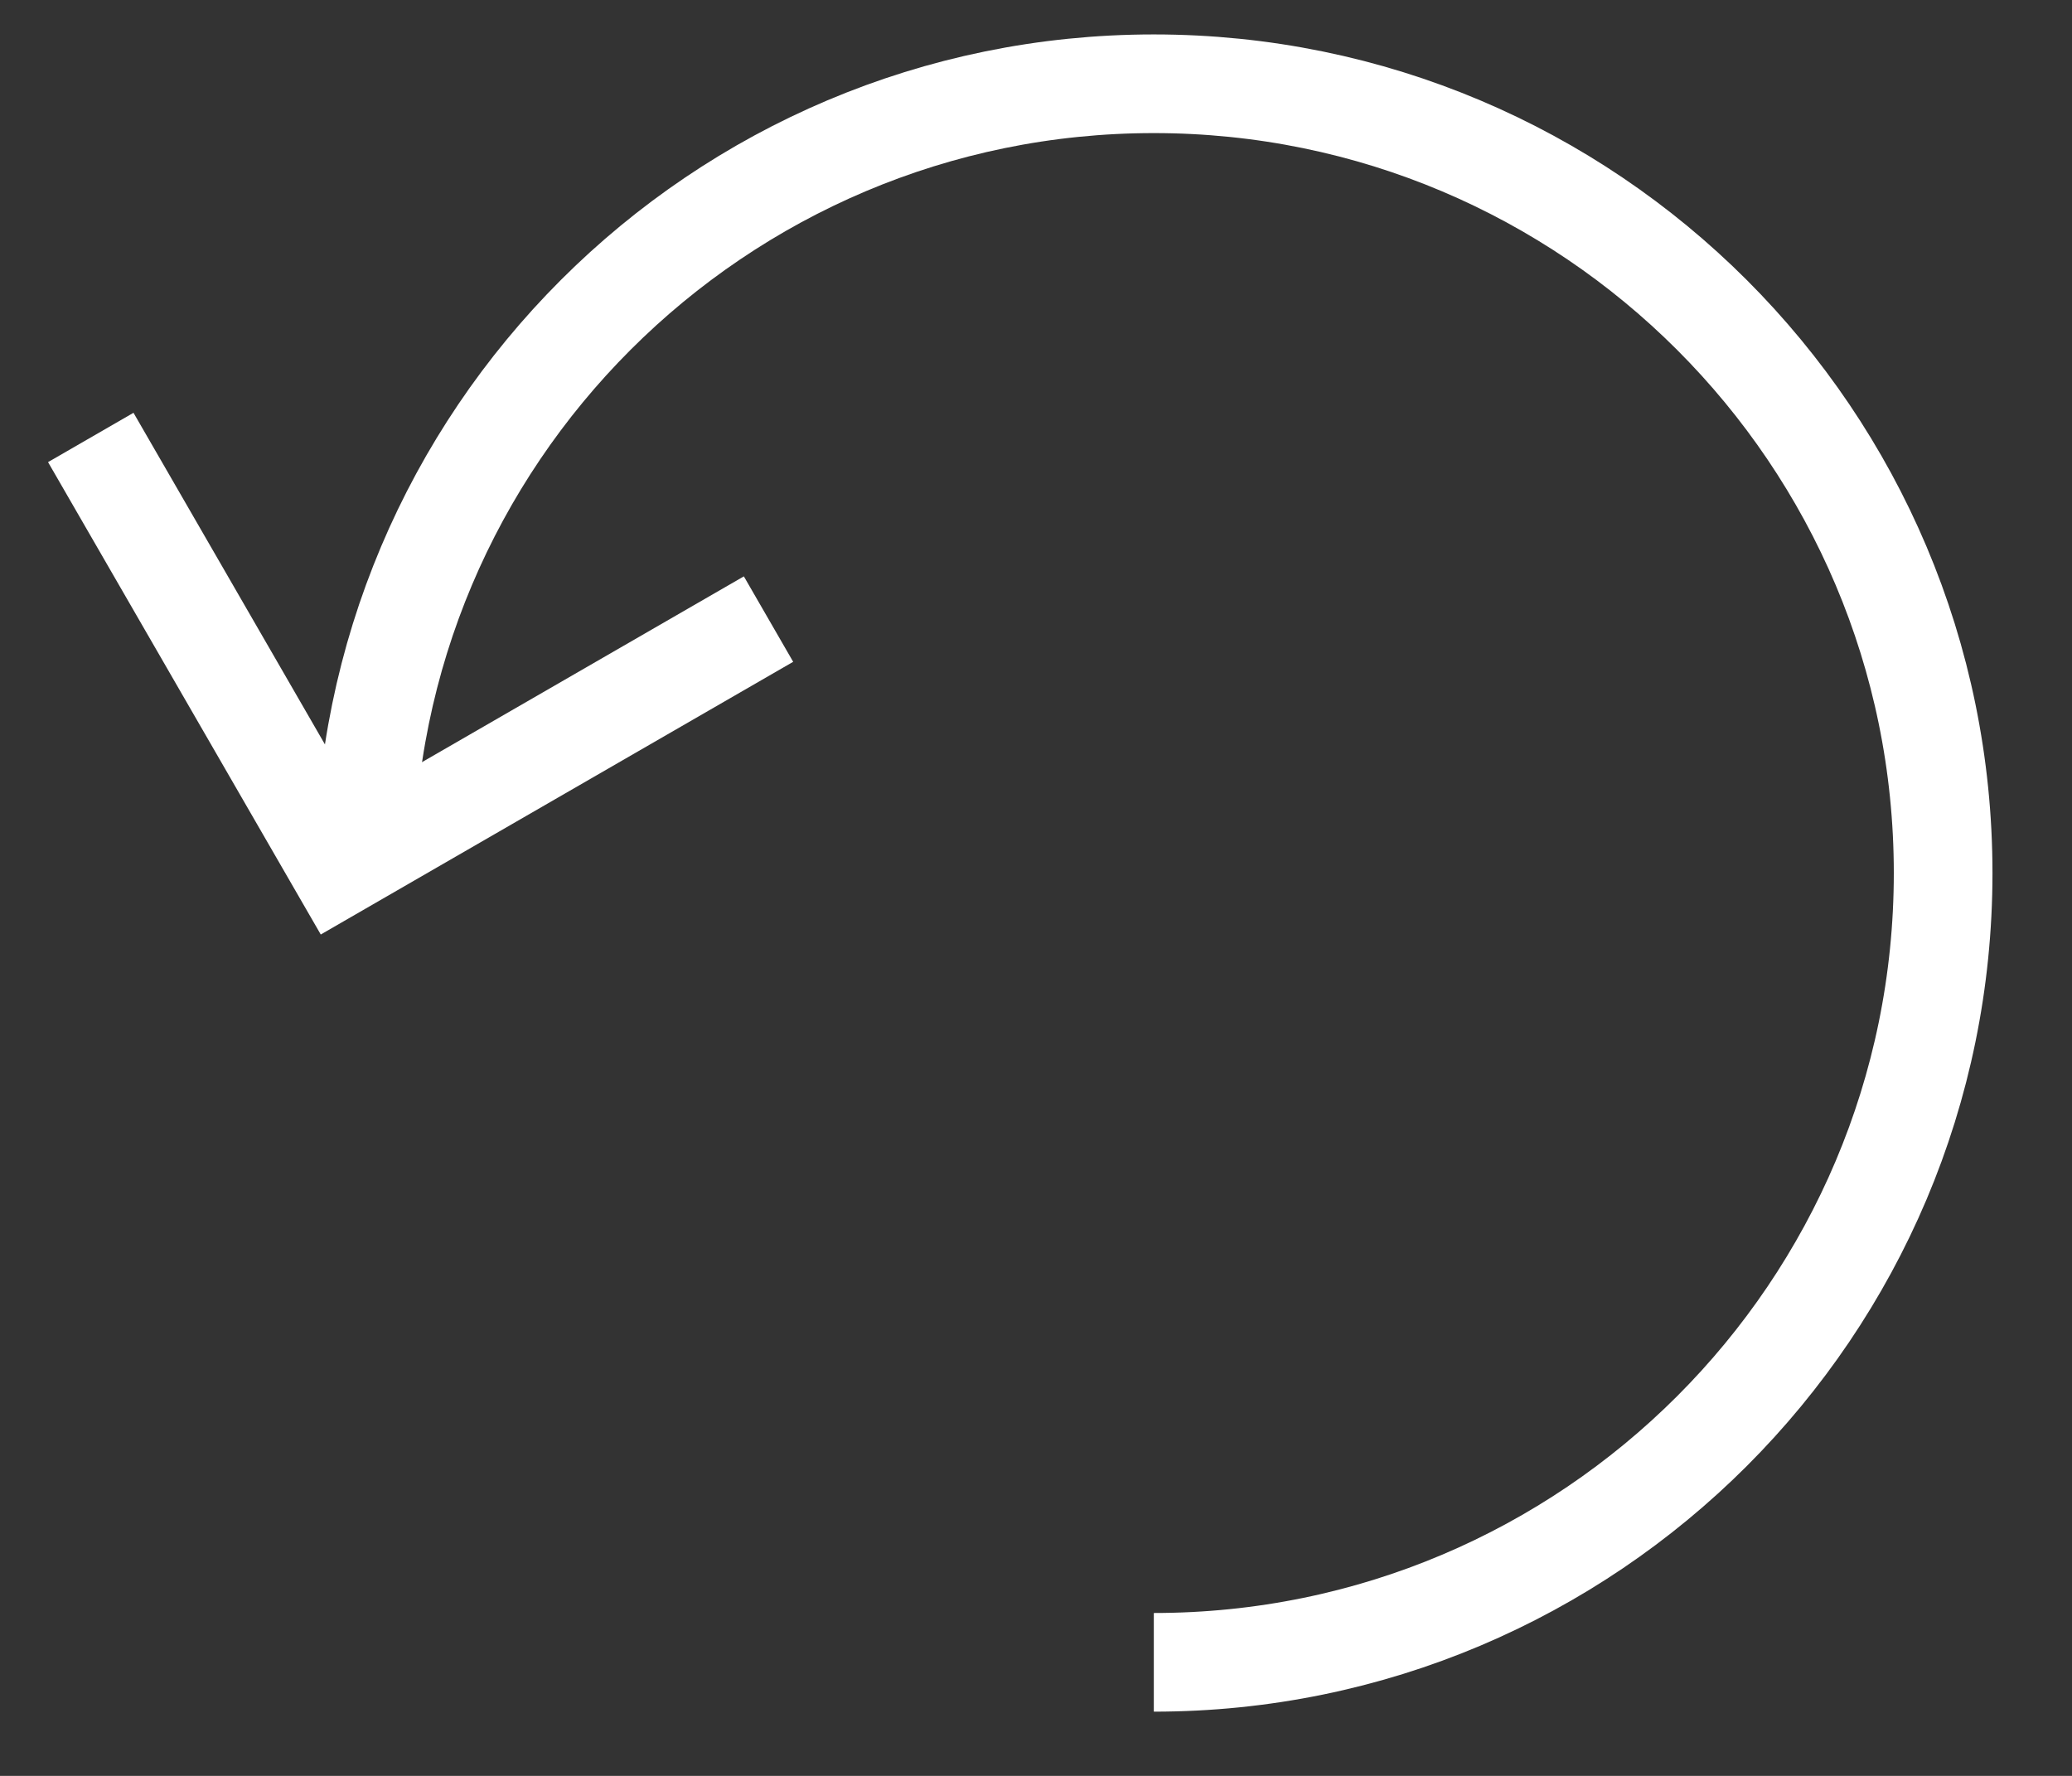
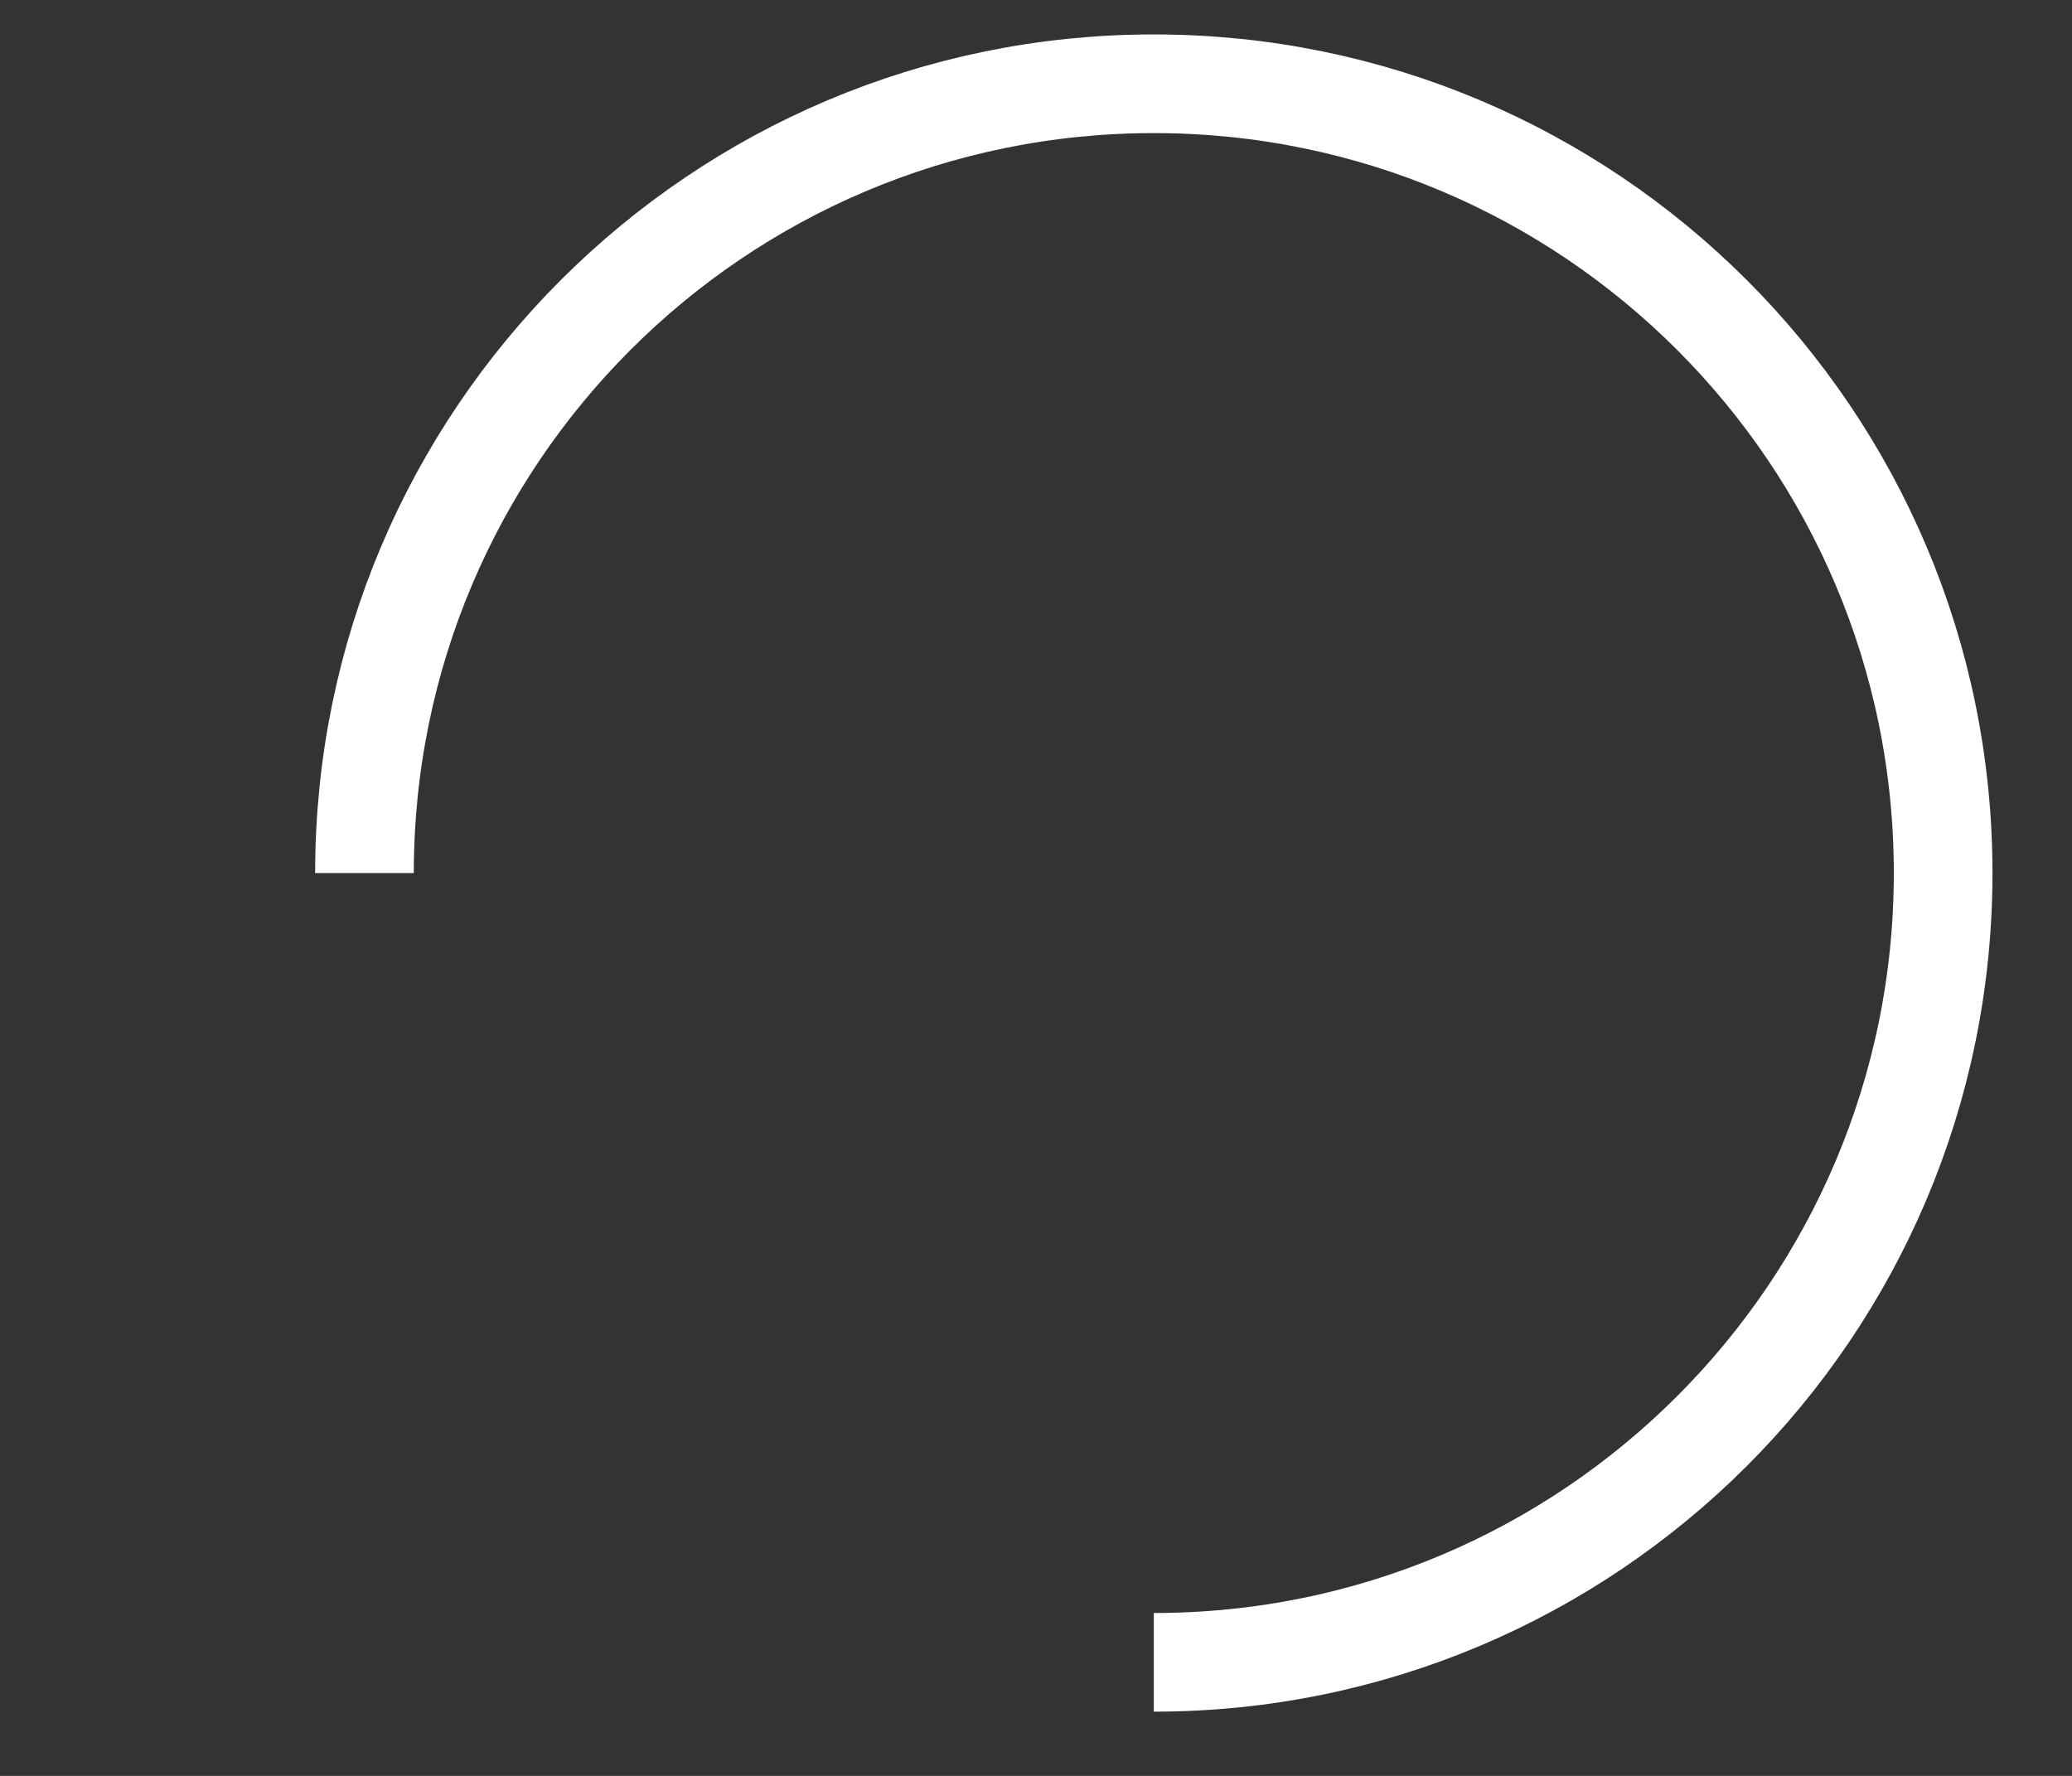
<svg xmlns="http://www.w3.org/2000/svg" width="21" height="18" viewBox="0 0 21 18" fill="none">
  <rect x="0" y="0" width="21" height="18" fill="#333333" stroke="none" />
  <g clipPath="url(#clip0_199_4528)">
-     <path d="M0.92 4.434L3.434 8.789L7.789 6.275" stroke="white" />
    <path d="M11.694 16.849C16.112 16.849 19.694 13.267 19.694 8.849C19.694 4.431 16.112 0.849 11.694 0.849C7.276 0.849 3.694 4.431 3.694 8.849" stroke="white" />
  </g>
  <defs>
    <clipPath id="clip0_199_4528">
-       <rect width="21" height="18" fill="white" />
-     </clipPath>
+       </clipPath>
  </defs>
</svg>